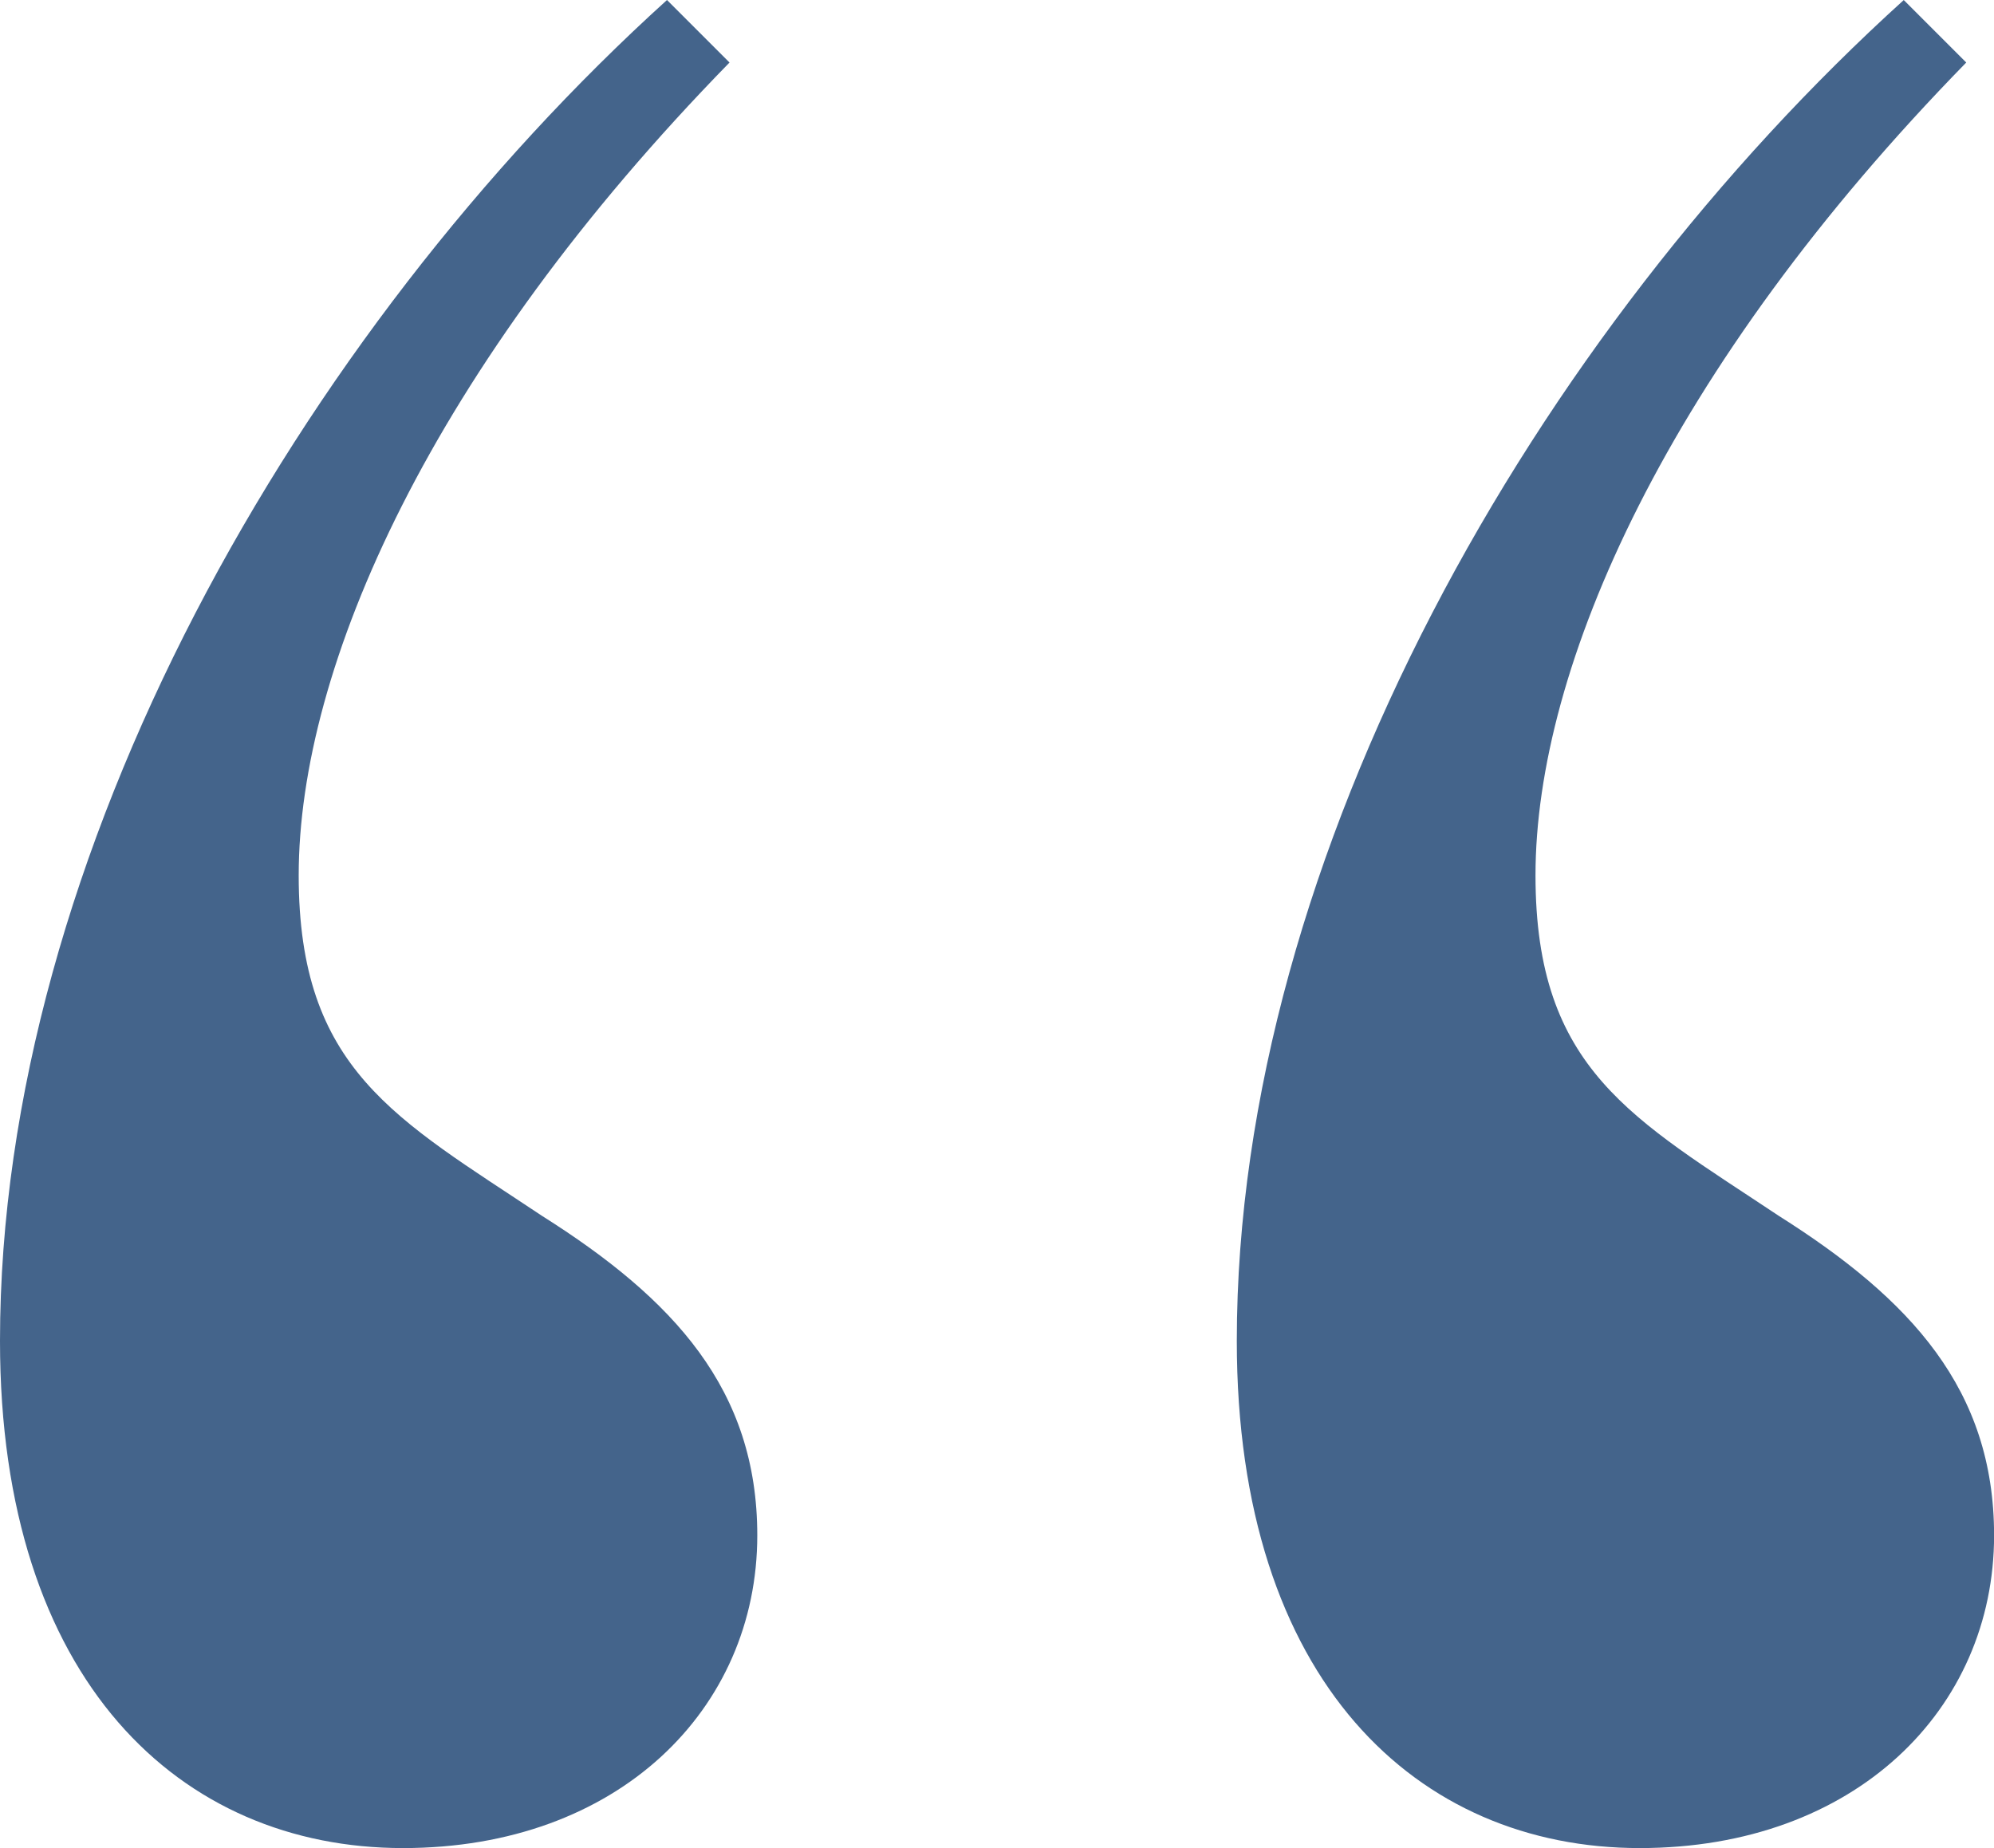
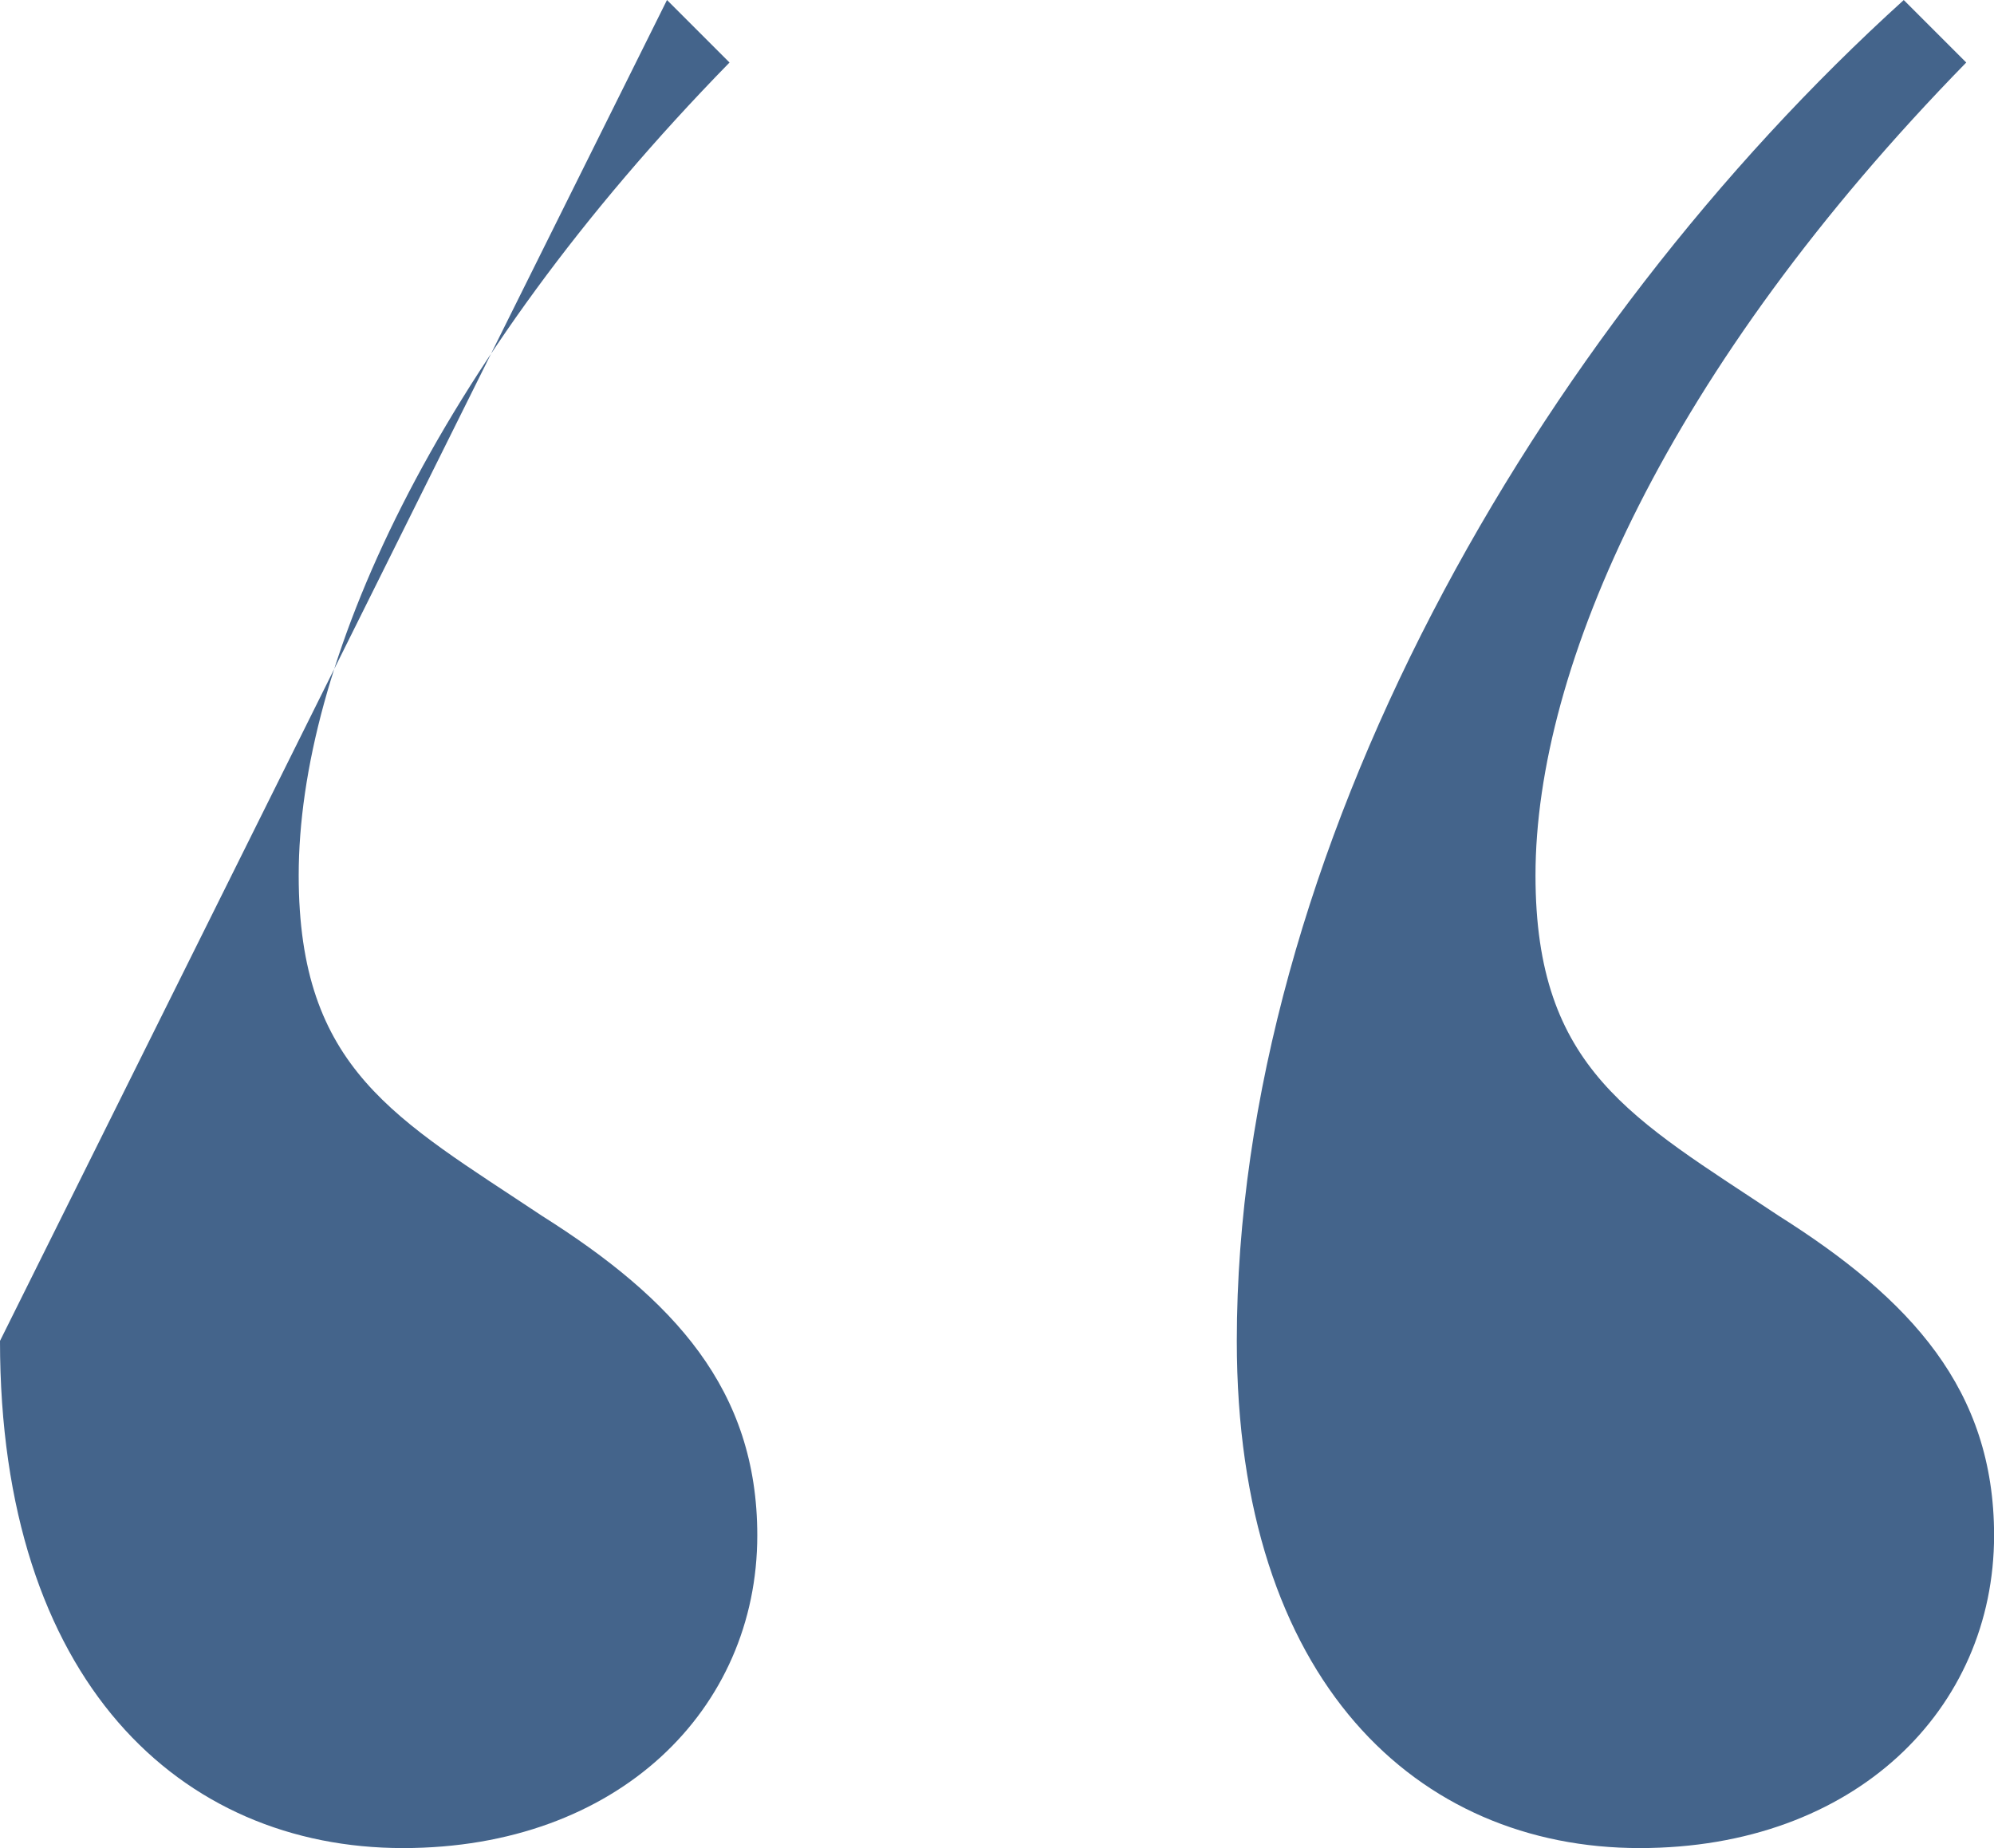
<svg xmlns="http://www.w3.org/2000/svg" id="_レイヤー_2" viewBox="0 0 25.067 23.233">
  <g id="design">
-     <path d="M8.385,0l.786.786c-3.756,3.843-5.416,7.599-5.416,10.219,0,2.445,1.223,3.057,3.057,4.279,1.66,1.048,2.708,2.184,2.708,4.018,0,2.184-1.747,3.931-4.454,3.931-2.795,0-5.066-2.096-5.066-6.376C0,10.743,3.755,4.192,8.385,0ZM23.932,0l.786.786c-3.755,3.843-5.415,7.599-5.415,10.219,0,2.445,1.223,3.057,3.057,4.279,1.66,1.048,2.708,2.184,2.708,4.018,0,2.184-1.747,3.931-4.455,3.931-2.795,0-5.065-2.096-5.065-6.376,0-6.114,3.755-12.665,8.385-16.857Z" style="fill:#44648b; stroke-width:0px;" />
+     <path d="M8.385,0l.786.786c-3.756,3.843-5.416,7.599-5.416,10.219,0,2.445,1.223,3.057,3.057,4.279,1.66,1.048,2.708,2.184,2.708,4.018,0,2.184-1.747,3.931-4.454,3.931-2.795,0-5.066-2.096-5.066-6.376ZM23.932,0l.786.786c-3.755,3.843-5.415,7.599-5.415,10.219,0,2.445,1.223,3.057,3.057,4.279,1.66,1.048,2.708,2.184,2.708,4.018,0,2.184-1.747,3.931-4.455,3.931-2.795,0-5.065-2.096-5.065-6.376,0-6.114,3.755-12.665,8.385-16.857Z" style="fill:#44648b; stroke-width:0px;" />
  </g>
</svg>